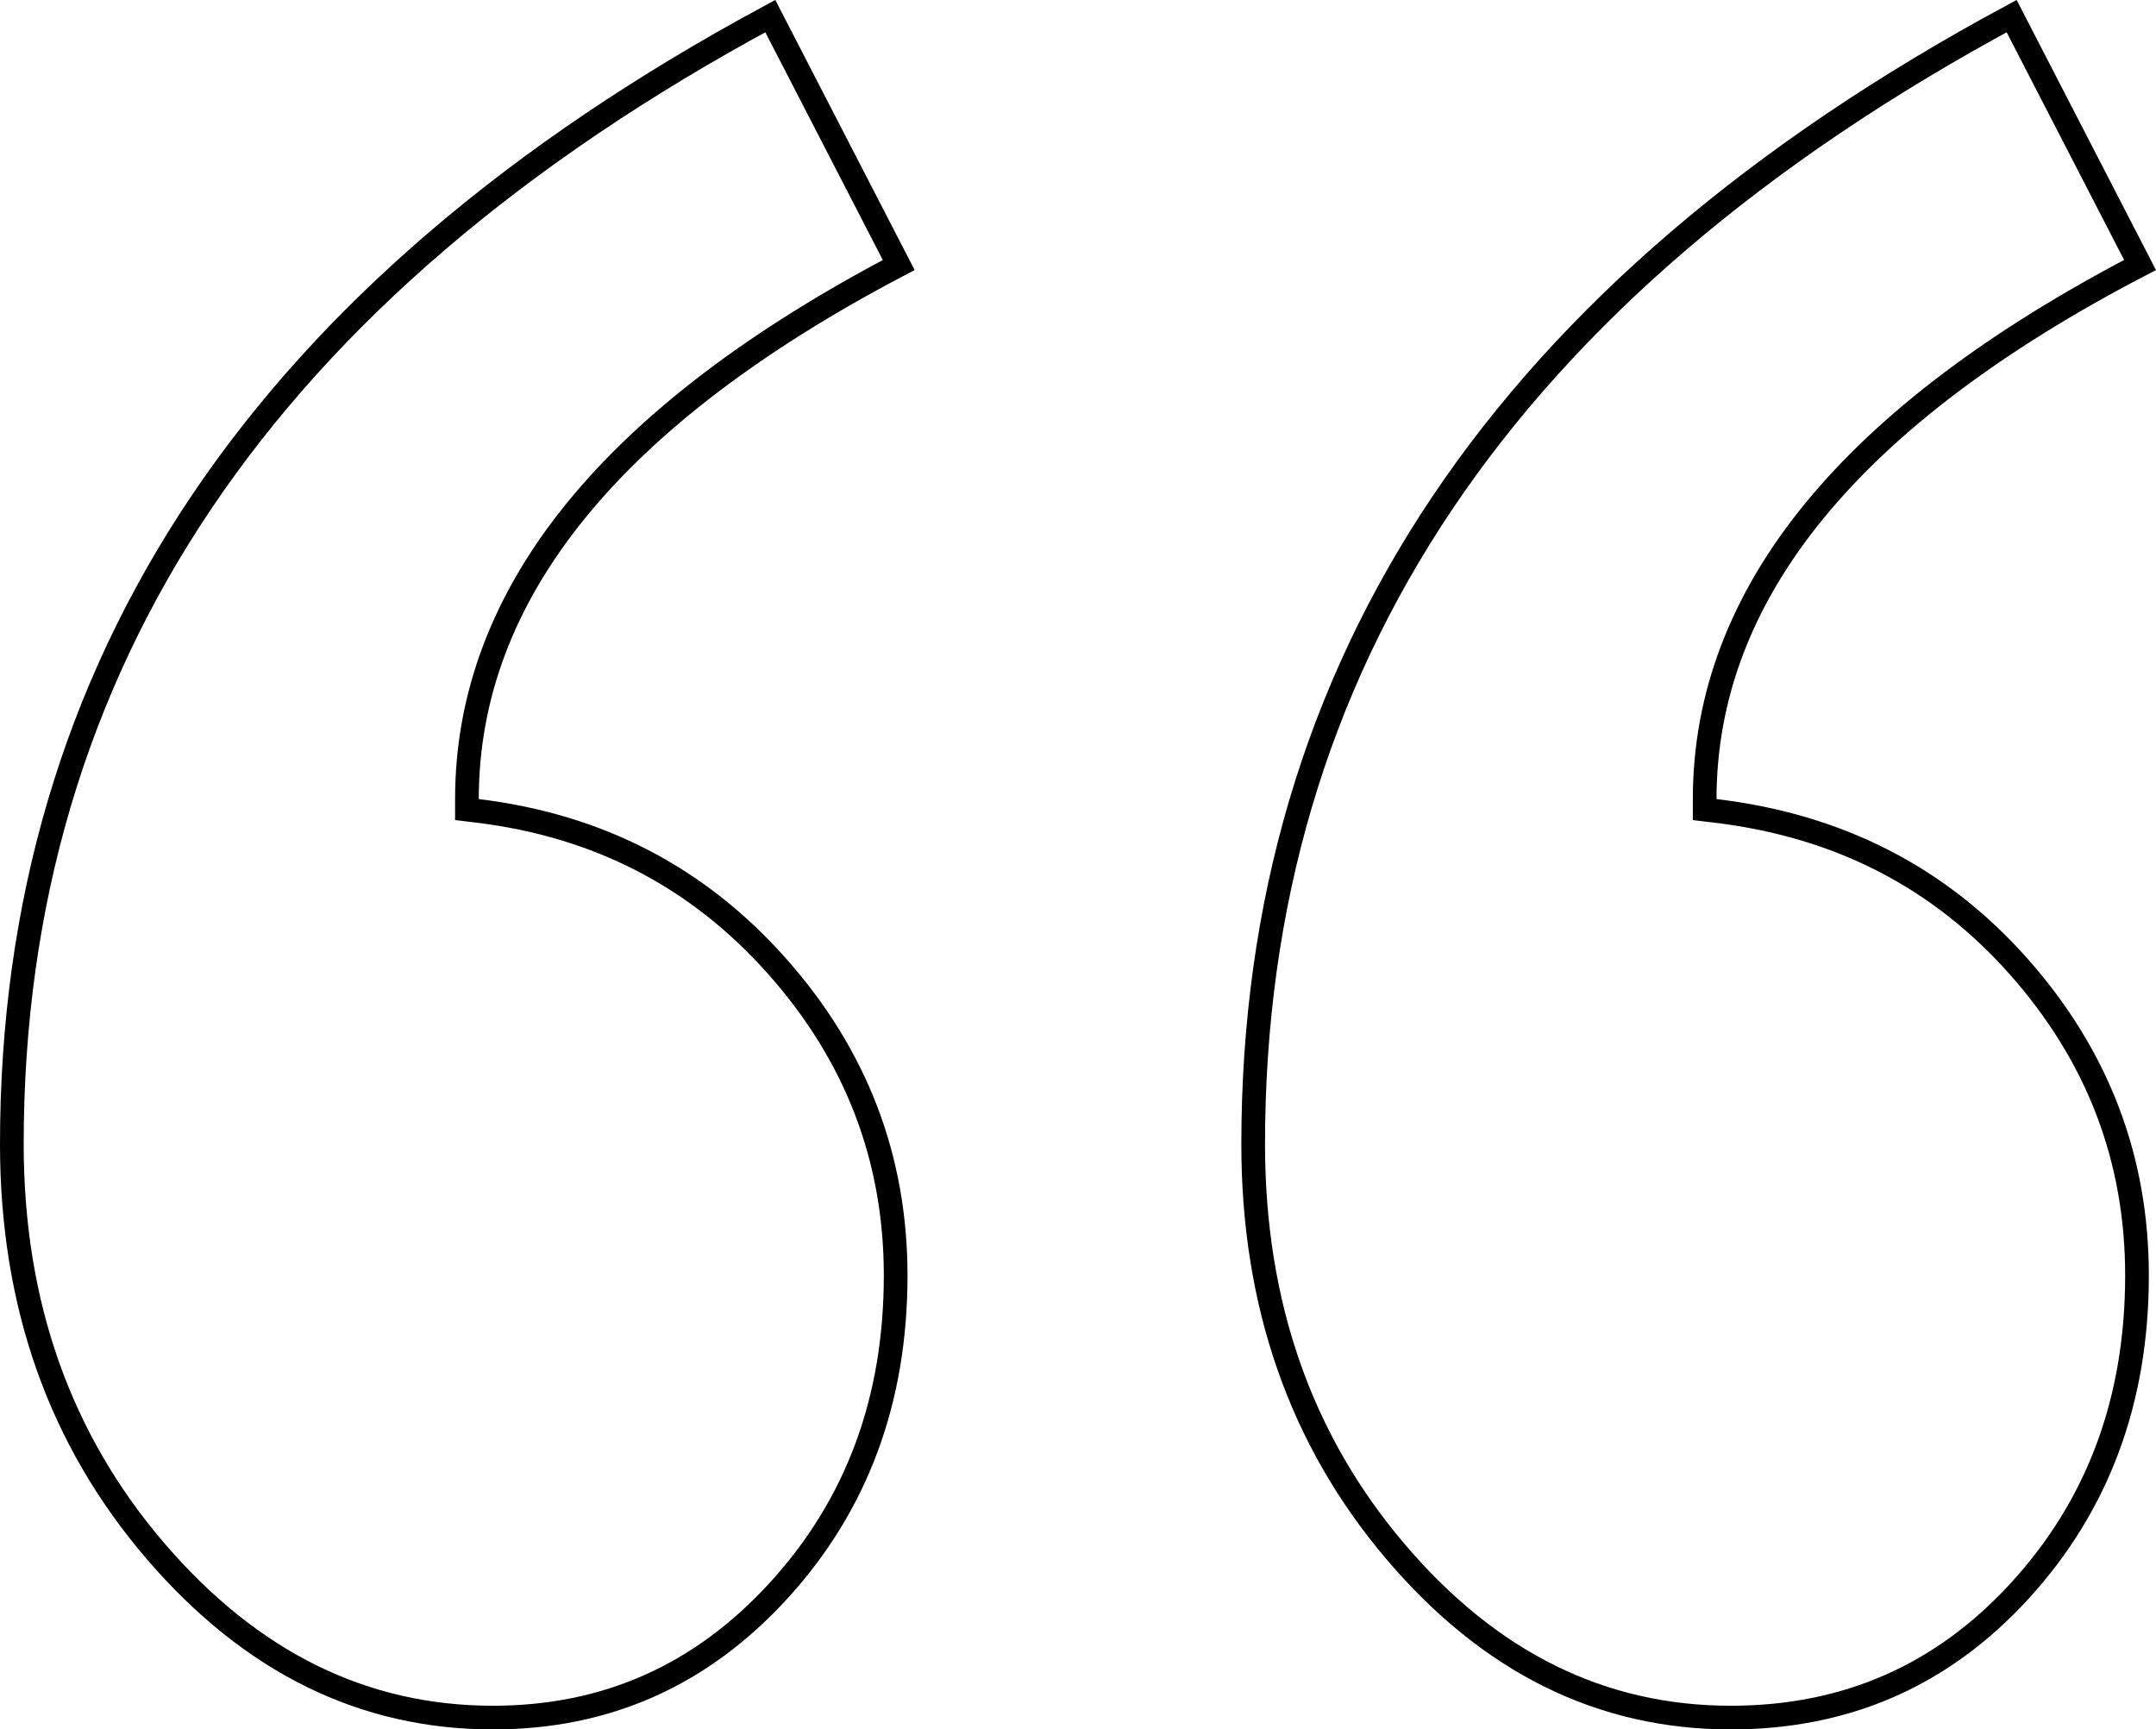
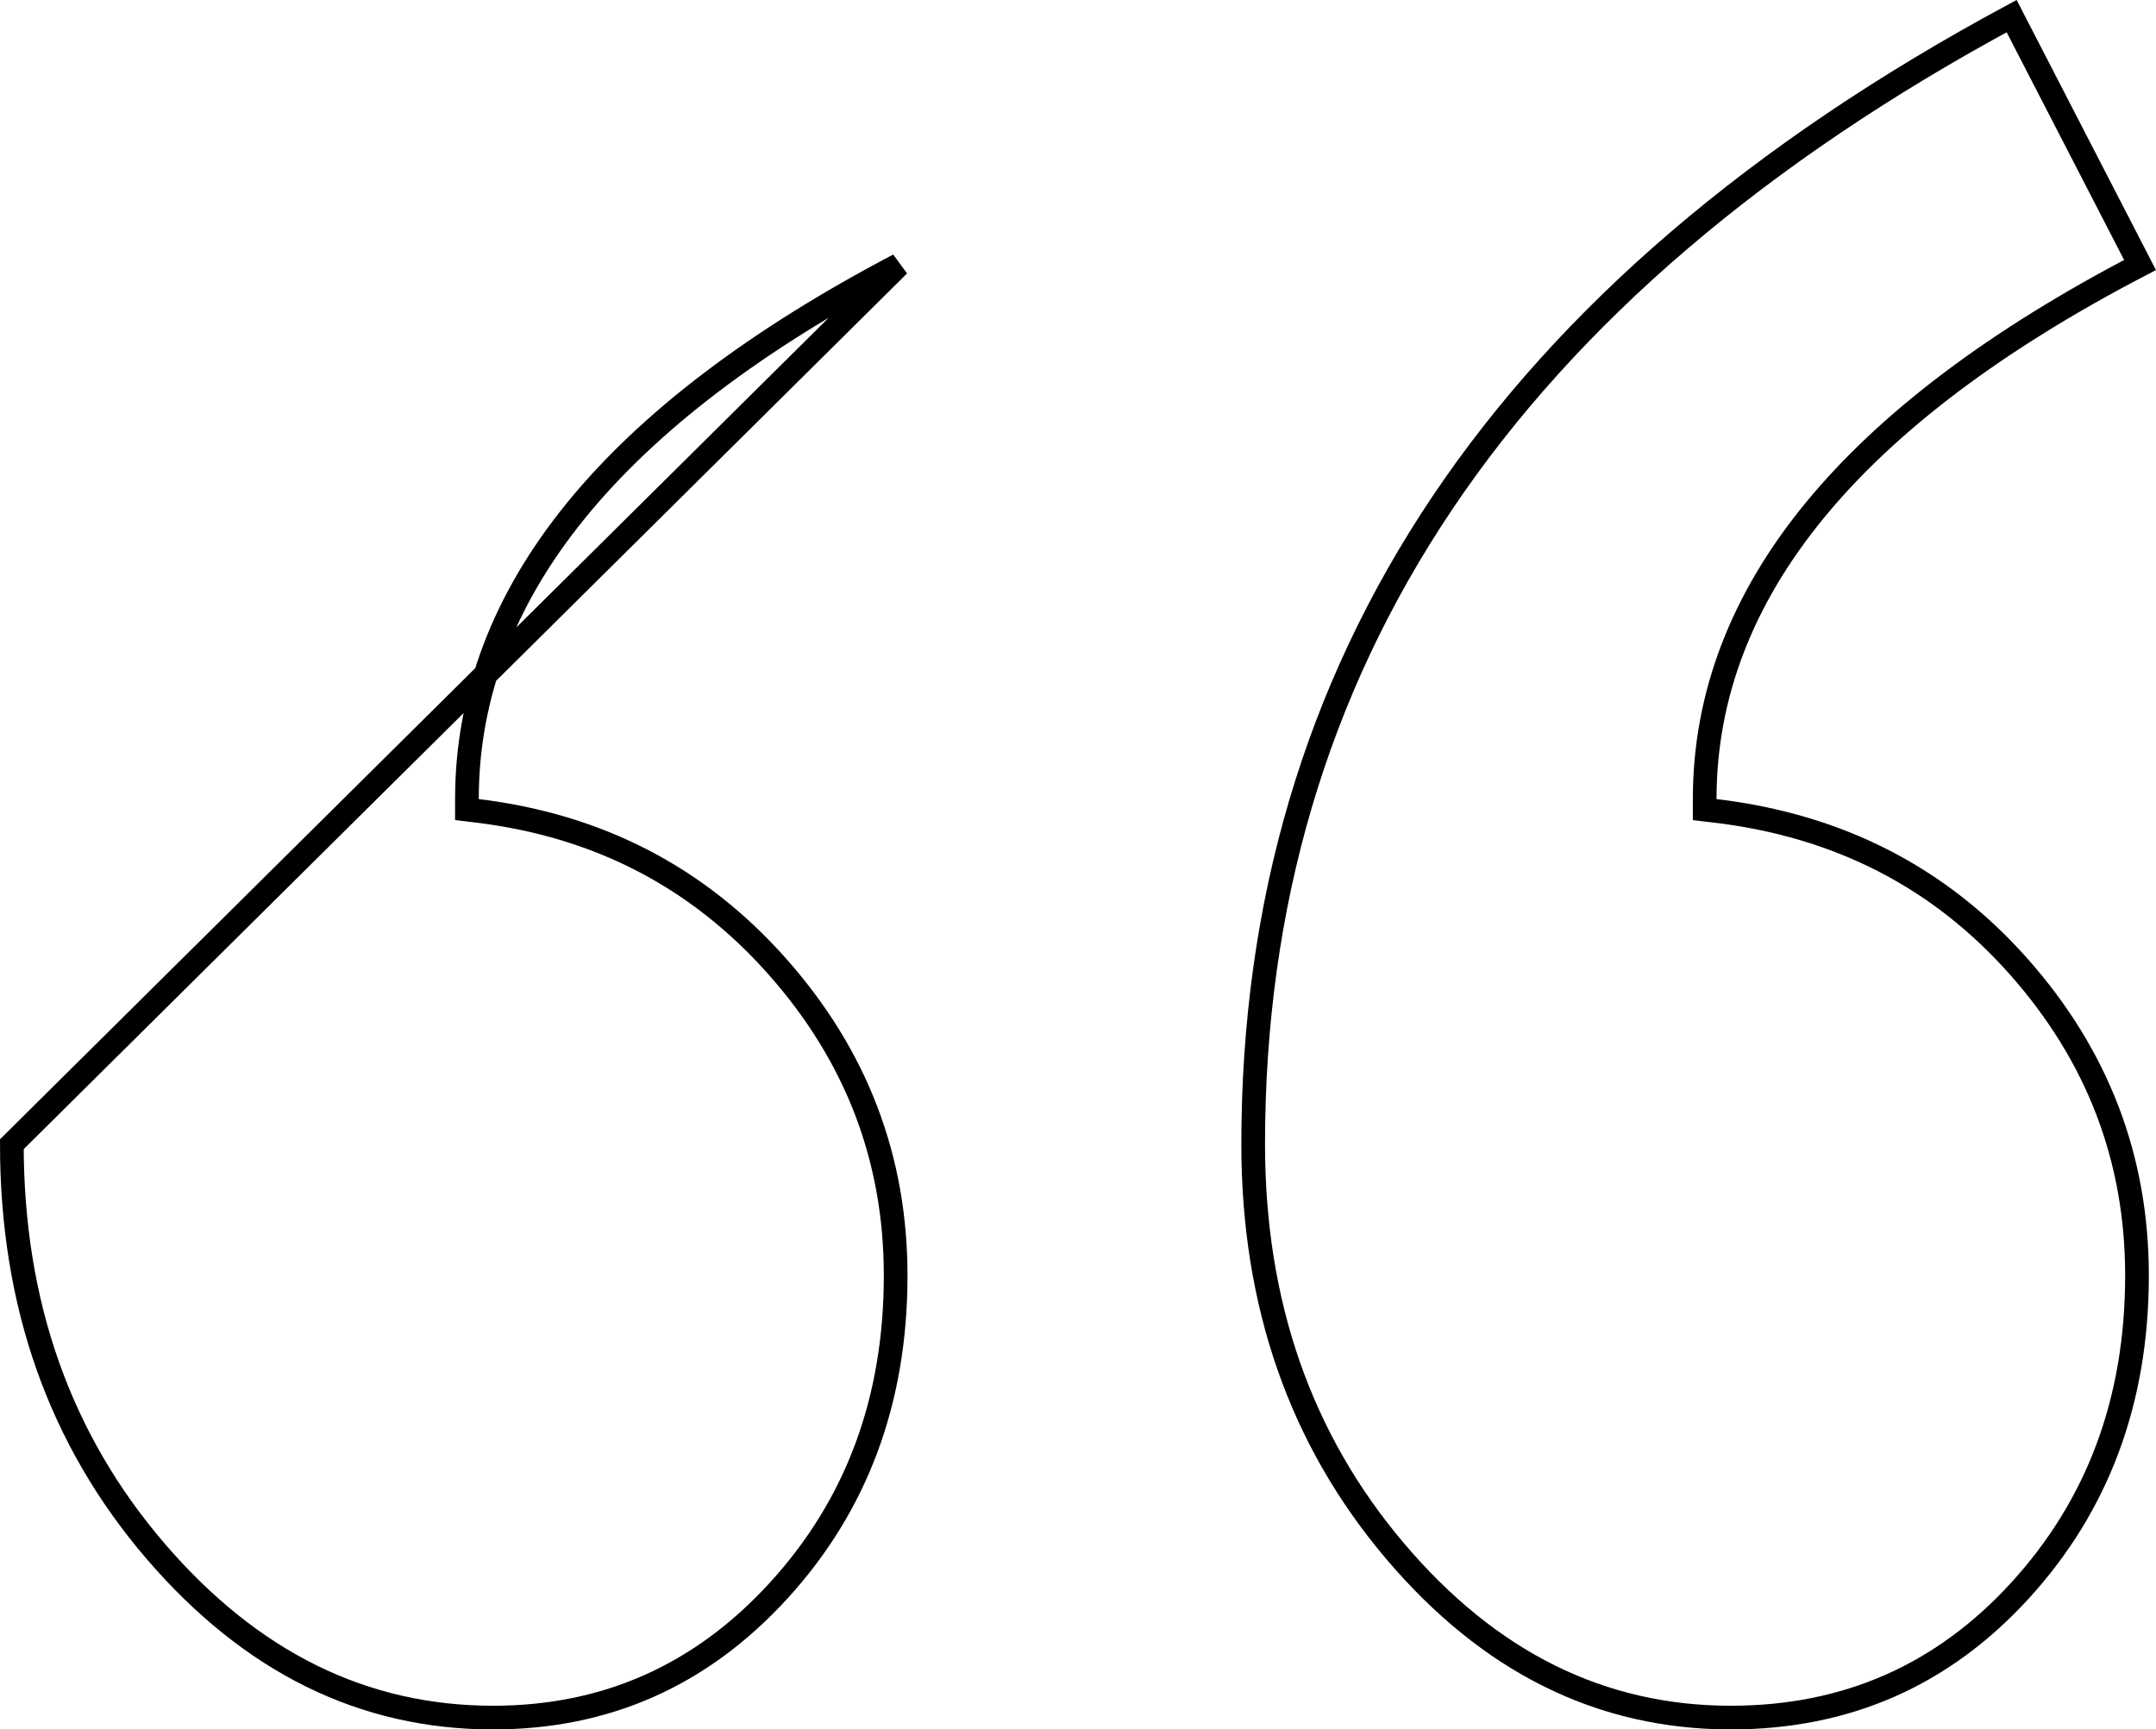
<svg xmlns="http://www.w3.org/2000/svg" width="91" height="73" viewBox="0 0 91 73" fill="none">
-   <path d="M19.708 33.729V34.172L20.148 34.226C25.257 34.845 29.468 37.031 32.803 40.791C36.142 44.554 37.804 48.897 37.804 53.84C37.804 59.109 36.16 63.525 32.883 67.12C29.608 70.713 25.594 72.5 20.811 72.5C15.346 72.5 10.603 70.178 6.562 65.47C2.525 60.765 0.5 55.05 0.5 48.297C0.5 28.077 11.119 12.208 32.513 0.68L37.933 11.187C25.902 17.503 19.708 25 19.708 33.729ZM71.951 33.729V34.173L72.392 34.226C77.604 34.845 81.864 37.034 85.197 40.791C88.536 44.554 90.198 48.897 90.198 53.84C90.198 59.109 88.554 63.525 85.277 67.12C82.004 70.711 77.941 72.5 73.054 72.5C67.59 72.5 62.872 70.178 58.883 65.472C54.895 60.768 52.894 55.052 52.894 48.297C52.894 28.077 63.513 12.208 84.907 0.68L90.326 11.186C78.198 17.5 71.951 24.998 71.951 33.729Z" stroke="black" />
+   <path d="M19.708 33.729V34.172L20.148 34.226C25.257 34.845 29.468 37.031 32.803 40.791C36.142 44.554 37.804 48.897 37.804 53.84C37.804 59.109 36.16 63.525 32.883 67.12C29.608 70.713 25.594 72.5 20.811 72.5C15.346 72.5 10.603 70.178 6.562 65.47C2.525 60.765 0.5 55.05 0.5 48.297L37.933 11.187C25.902 17.503 19.708 25 19.708 33.729ZM71.951 33.729V34.173L72.392 34.226C77.604 34.845 81.864 37.034 85.197 40.791C88.536 44.554 90.198 48.897 90.198 53.84C90.198 59.109 88.554 63.525 85.277 67.12C82.004 70.711 77.941 72.5 73.054 72.5C67.59 72.5 62.872 70.178 58.883 65.472C54.895 60.768 52.894 55.052 52.894 48.297C52.894 28.077 63.513 12.208 84.907 0.68L90.326 11.186C78.198 17.5 71.951 24.998 71.951 33.729Z" stroke="black" />
</svg>